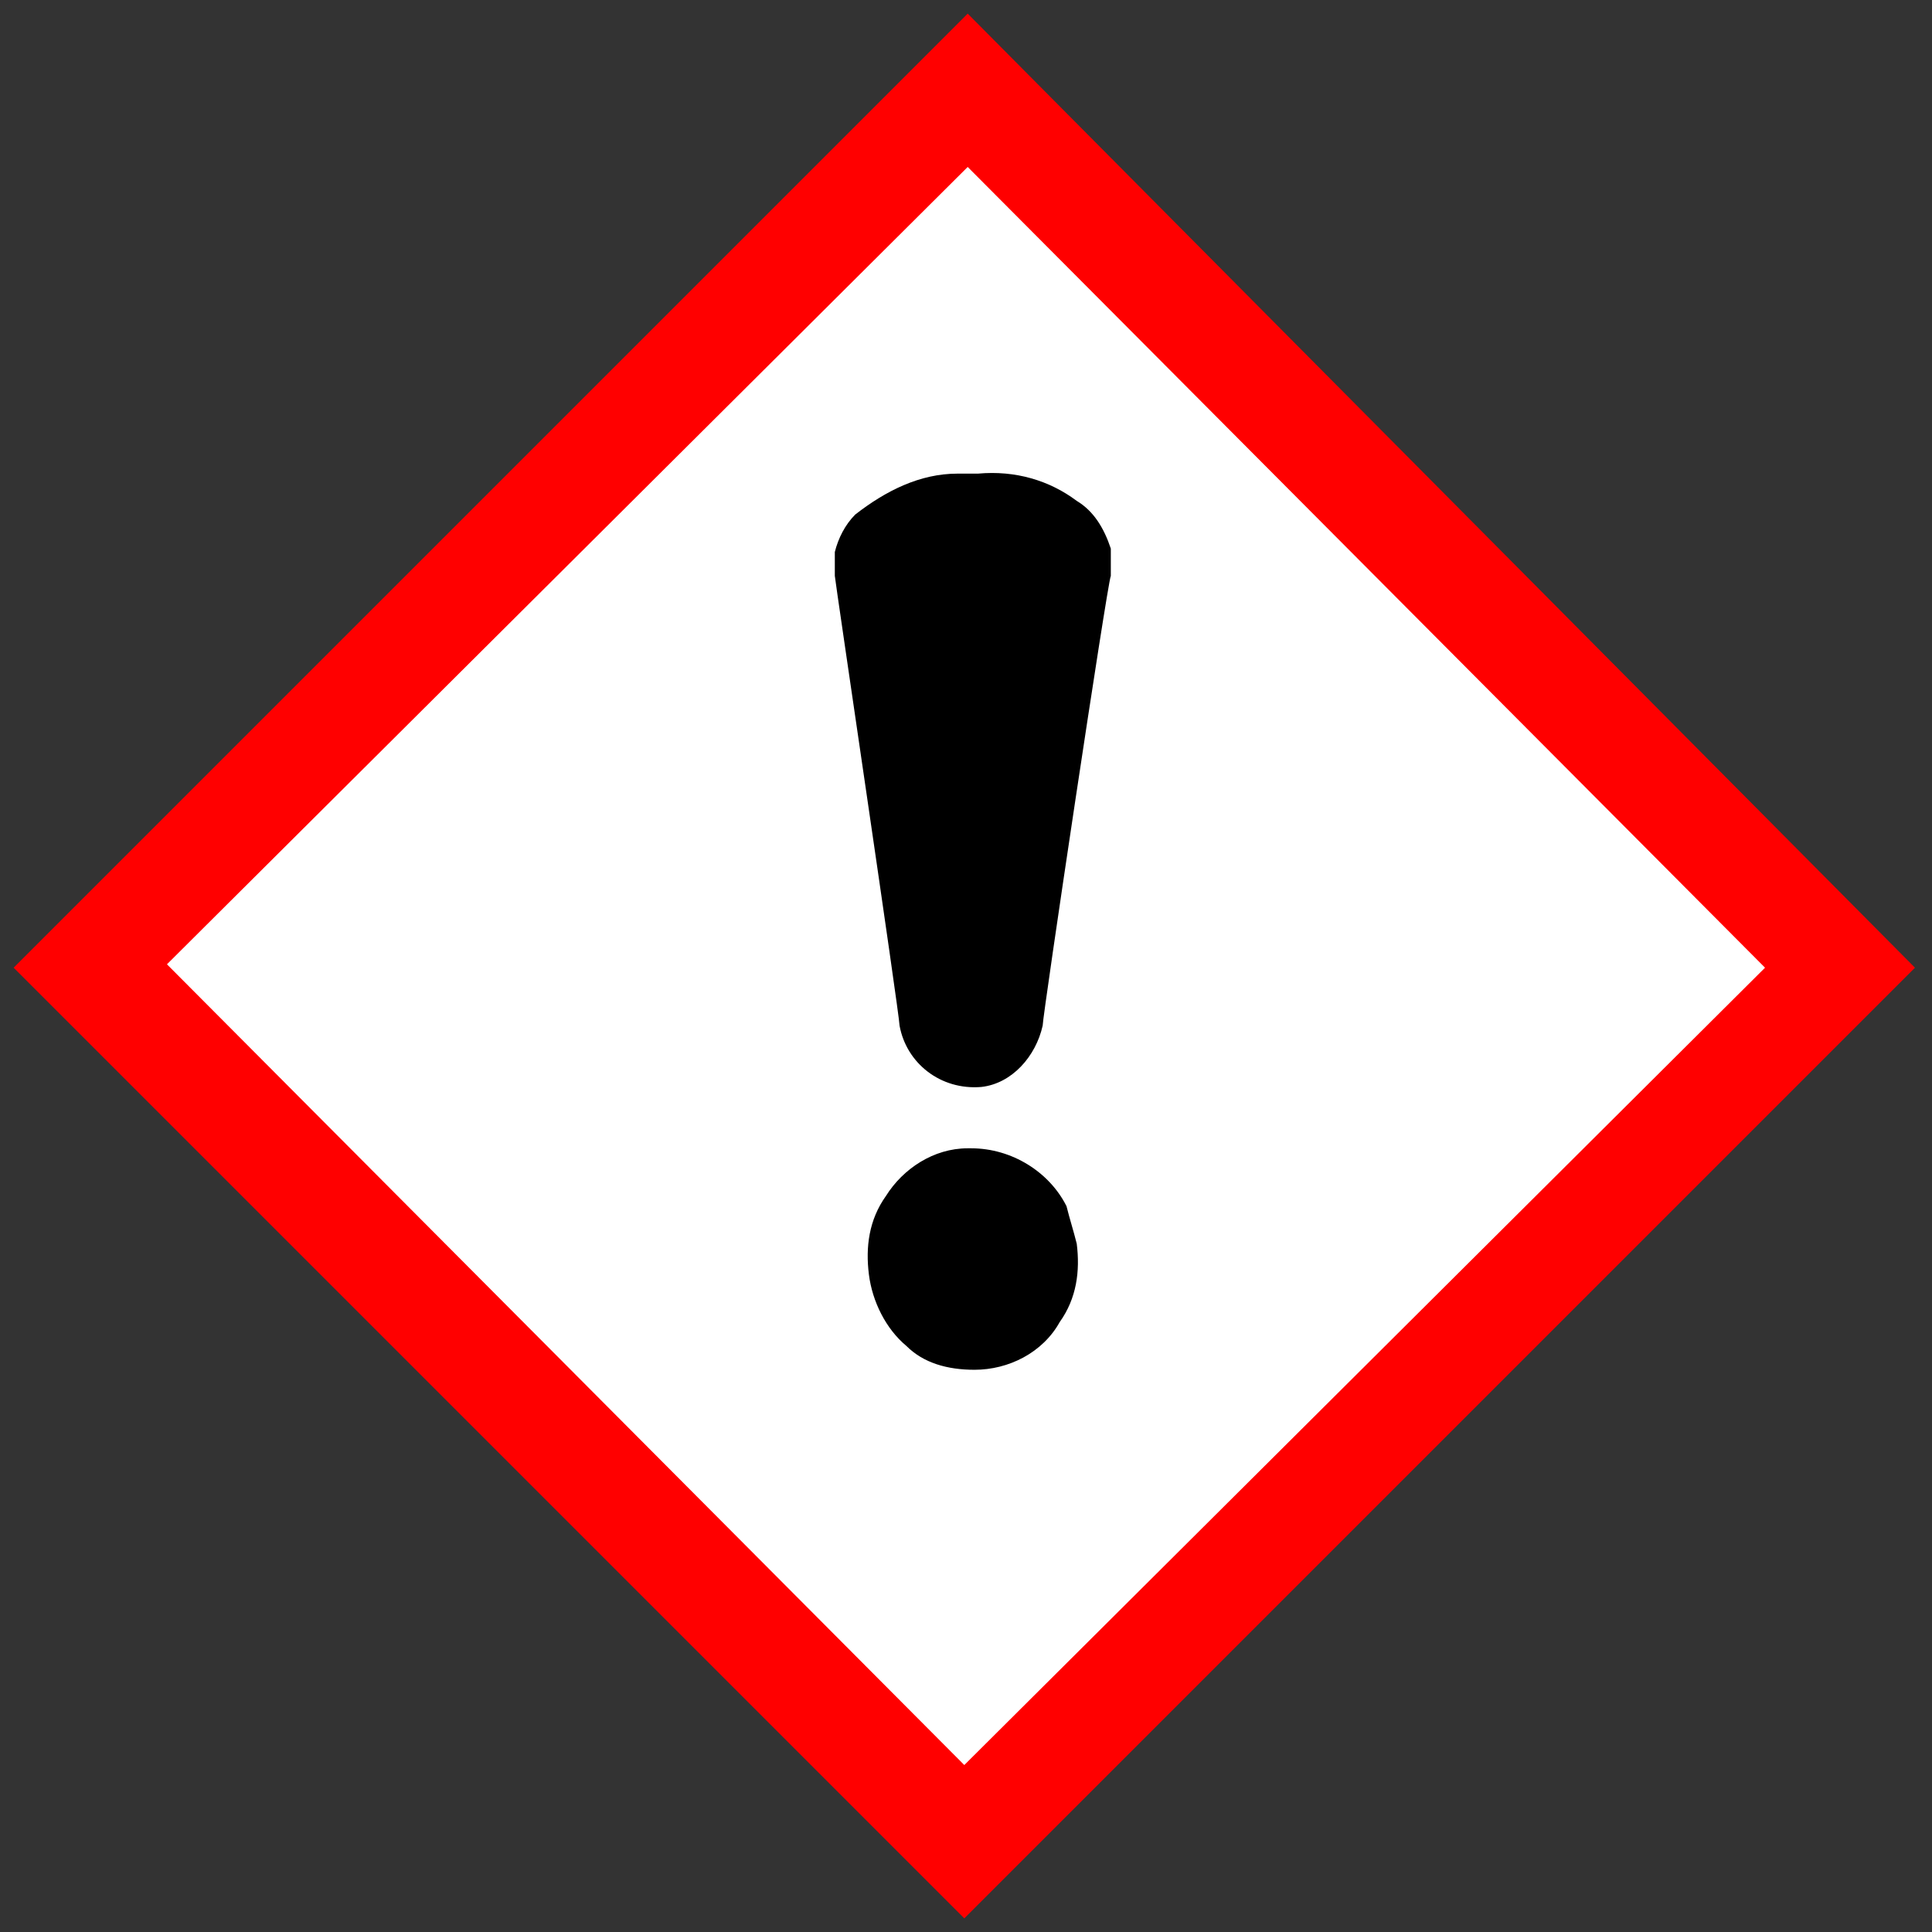
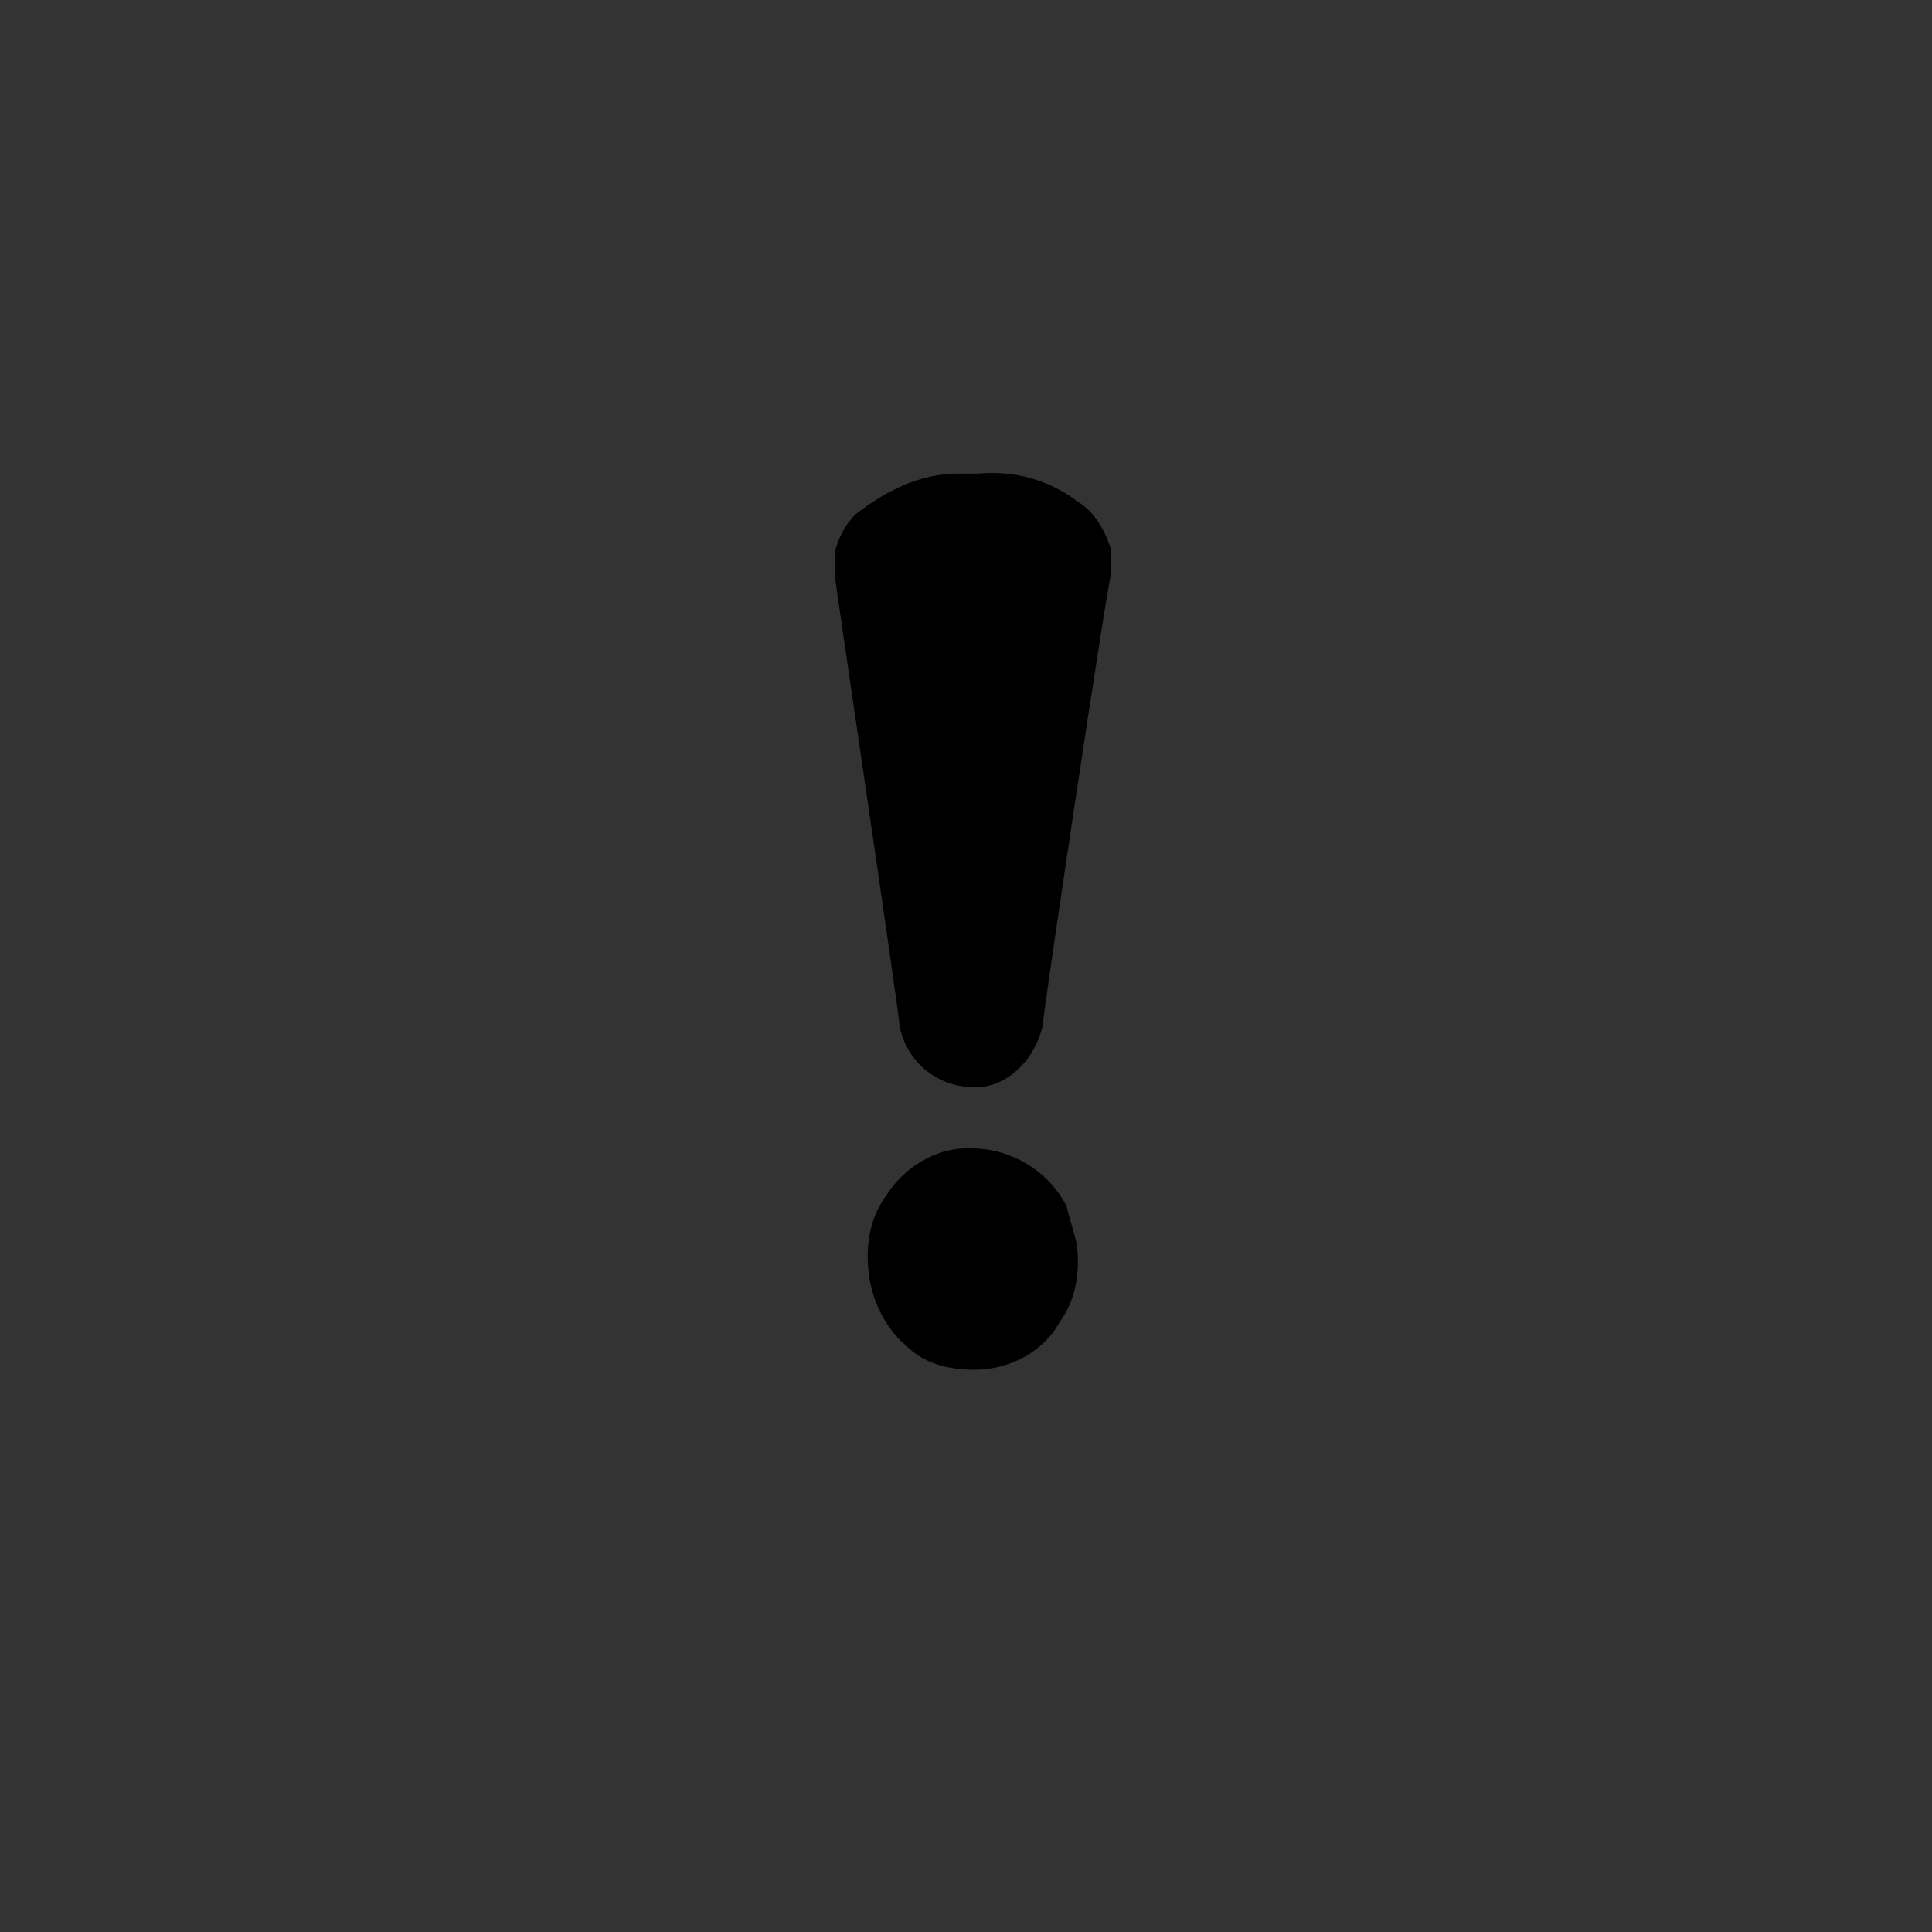
<svg xmlns="http://www.w3.org/2000/svg" version="1.1" id="Layer_1" x="0px" y="0px" viewBox="0 0 56.7 56.7" width="567" height="567" style="enable-background:new 0 0 56.7 56.7;" xml:space="preserve">
  <rect x="0" y="0" width="56.7" height="56.7" fill="#333333" stroke="none" />
  <style type="text/css">
	.st0{fill:#FFFFFF;}
	.st1{fill:#FF0000;}
</style>
-   <path class="st0" d="M2.3,28.4l26,26l26-26c-8.7-8.7-17.3-17.4-26-26L2.3,28.4" />
-   <path class="st1" d="M0.4,28.4l27.9,27.9l27.9-27.9L28.4,0.4L0.4,28.4z M51.8,28.4L28.3,51.8L4.9,28.3L28.4,4.9L51.8,28.4" />
  <path d="M28.3,13.9h-0.2c-1.1,0-2.1,0.5-3,1.2c-0.3,0.3-0.5,0.7-0.6,1.1c0,0.1,0,0.1,0,0.3c0,0.2,0,0.2,0,0.4  c0,0.1,1.9,12.9,1.9,13.2c0.2,1.1,1.2,1.9,2.4,1.8c0.9-0.1,1.6-0.9,1.8-1.8c0-0.3,1.9-13,2-13.2c0-0.1,0-0.2,0-0.3  c0-0.2,0-0.3,0-0.5c-0.2-0.6-0.5-1.1-1-1.4c-0.8-0.6-1.8-0.9-2.9-0.8H28.3L28.3,13.9z M28.5,33.7h-0.1c-1,0-1.9,0.6-2.4,1.4  c-0.5,0.7-0.6,1.5-0.5,2.3c0.1,0.8,0.5,1.6,1.1,2.1c0.5,0.5,1.2,0.7,2,0.7c1,0,2-0.5,2.5-1.4c0.5-0.7,0.6-1.5,0.5-2.3  c-0.1-0.4-0.2-0.7-0.3-1.1C30.8,34.4,29.7,33.7,28.5,33.7" />
</svg>